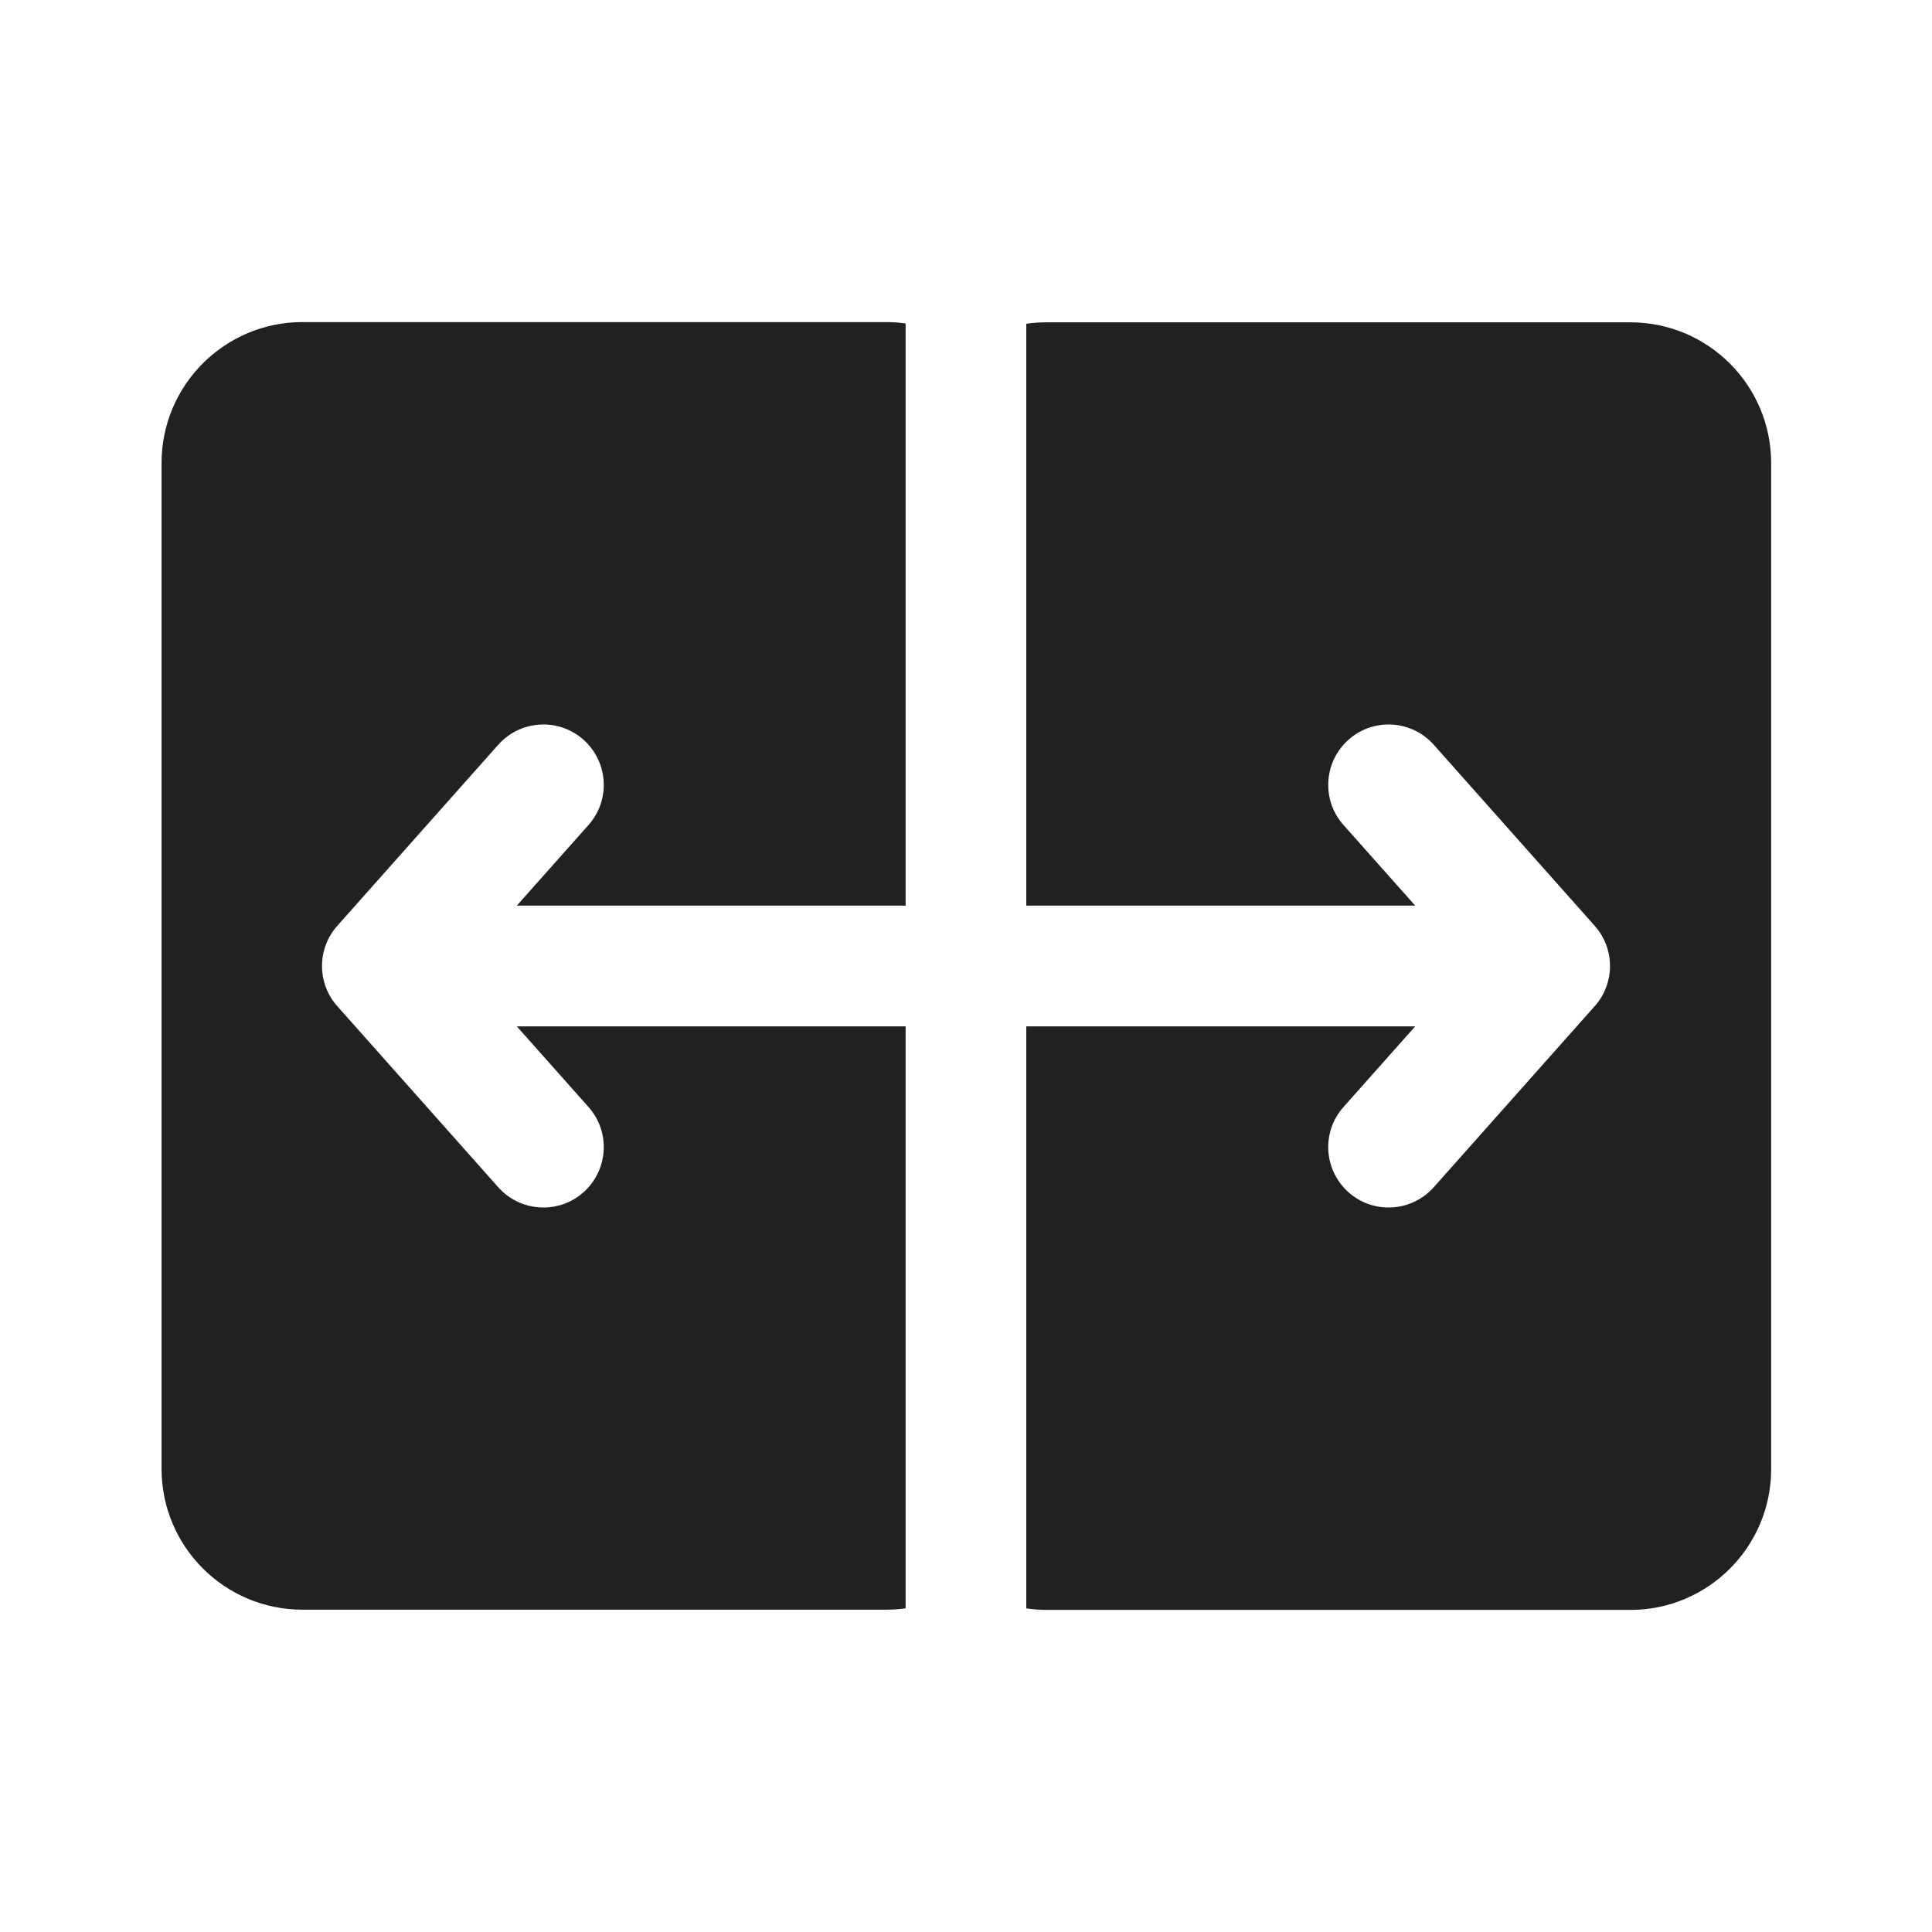
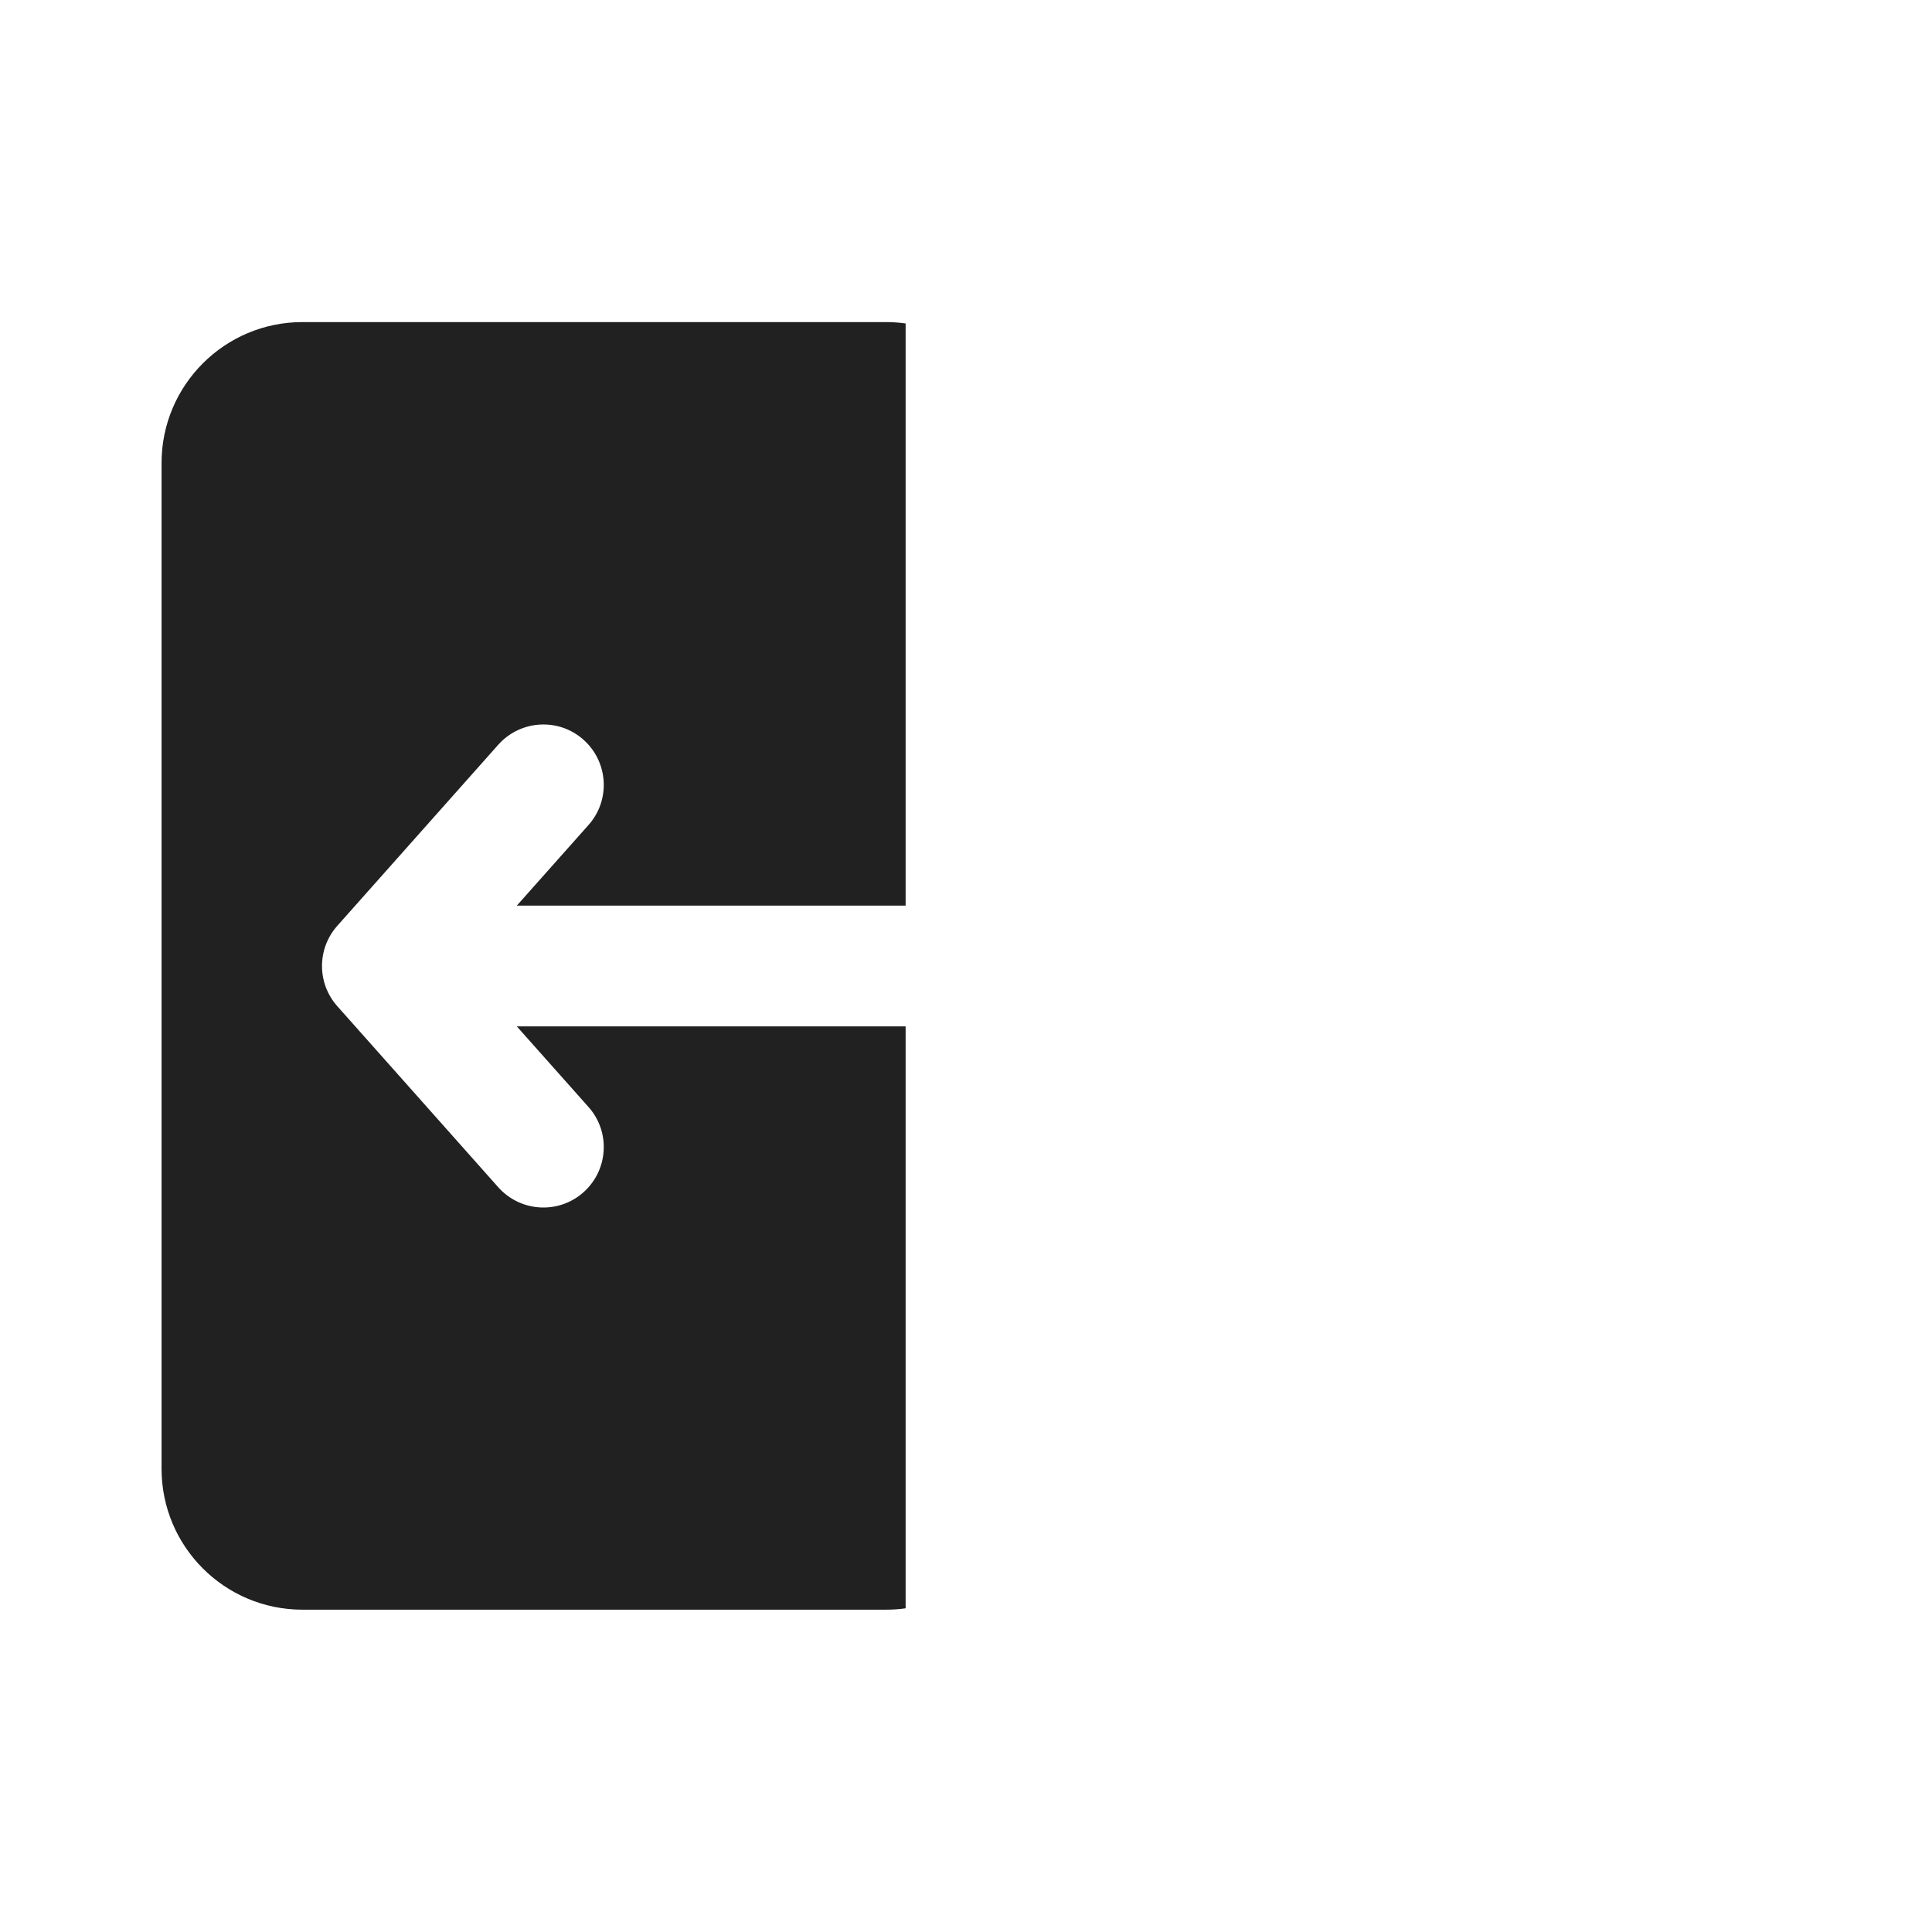
<svg xmlns="http://www.w3.org/2000/svg" width="800px" height="800px" viewBox="0 0 24 24" fill="none">
-   <path d="M22.002 5.754C22.002 4.787 21.219 4.004 20.252 4.004H13.005C12.918 4.004 12.832 4.01 12.749 4.022L12.749 11.25H17.58L16.689 10.248C16.414 9.939 16.442 9.465 16.752 9.189C17.061 8.914 17.535 8.942 17.811 9.252L19.811 11.502C20.063 11.786 20.063 12.214 19.811 12.498L17.811 14.748C17.535 15.058 17.061 15.086 16.752 14.811C16.442 14.535 16.414 14.061 16.689 13.752L17.58 12.75H12.749L12.749 19.98C12.833 19.992 12.918 19.999 13.005 19.999H20.252C21.219 19.999 22.002 19.215 22.002 18.249V5.754Z" fill="#212121" />
  <path d="M11.25 11.25H6.42L7.311 10.248C7.586 9.939 7.558 9.465 7.248 9.189C6.939 8.914 6.465 8.942 6.189 9.252L4.189 11.502C3.937 11.786 3.937 12.214 4.189 12.498L6.189 14.748C6.465 15.058 6.939 15.086 7.248 14.811C7.558 14.535 7.586 14.061 7.311 13.752L6.42 12.75H11.25L11.25 19.979C11.17 19.991 11.088 19.996 11.005 19.996H3.757C2.791 19.996 2.007 19.213 2.007 18.246V5.751C2.007 4.785 2.791 4.001 3.757 4.001H11.005C11.088 4.001 11.17 4.007 11.25 4.018L11.25 11.25Z" fill="#212121" />
</svg>